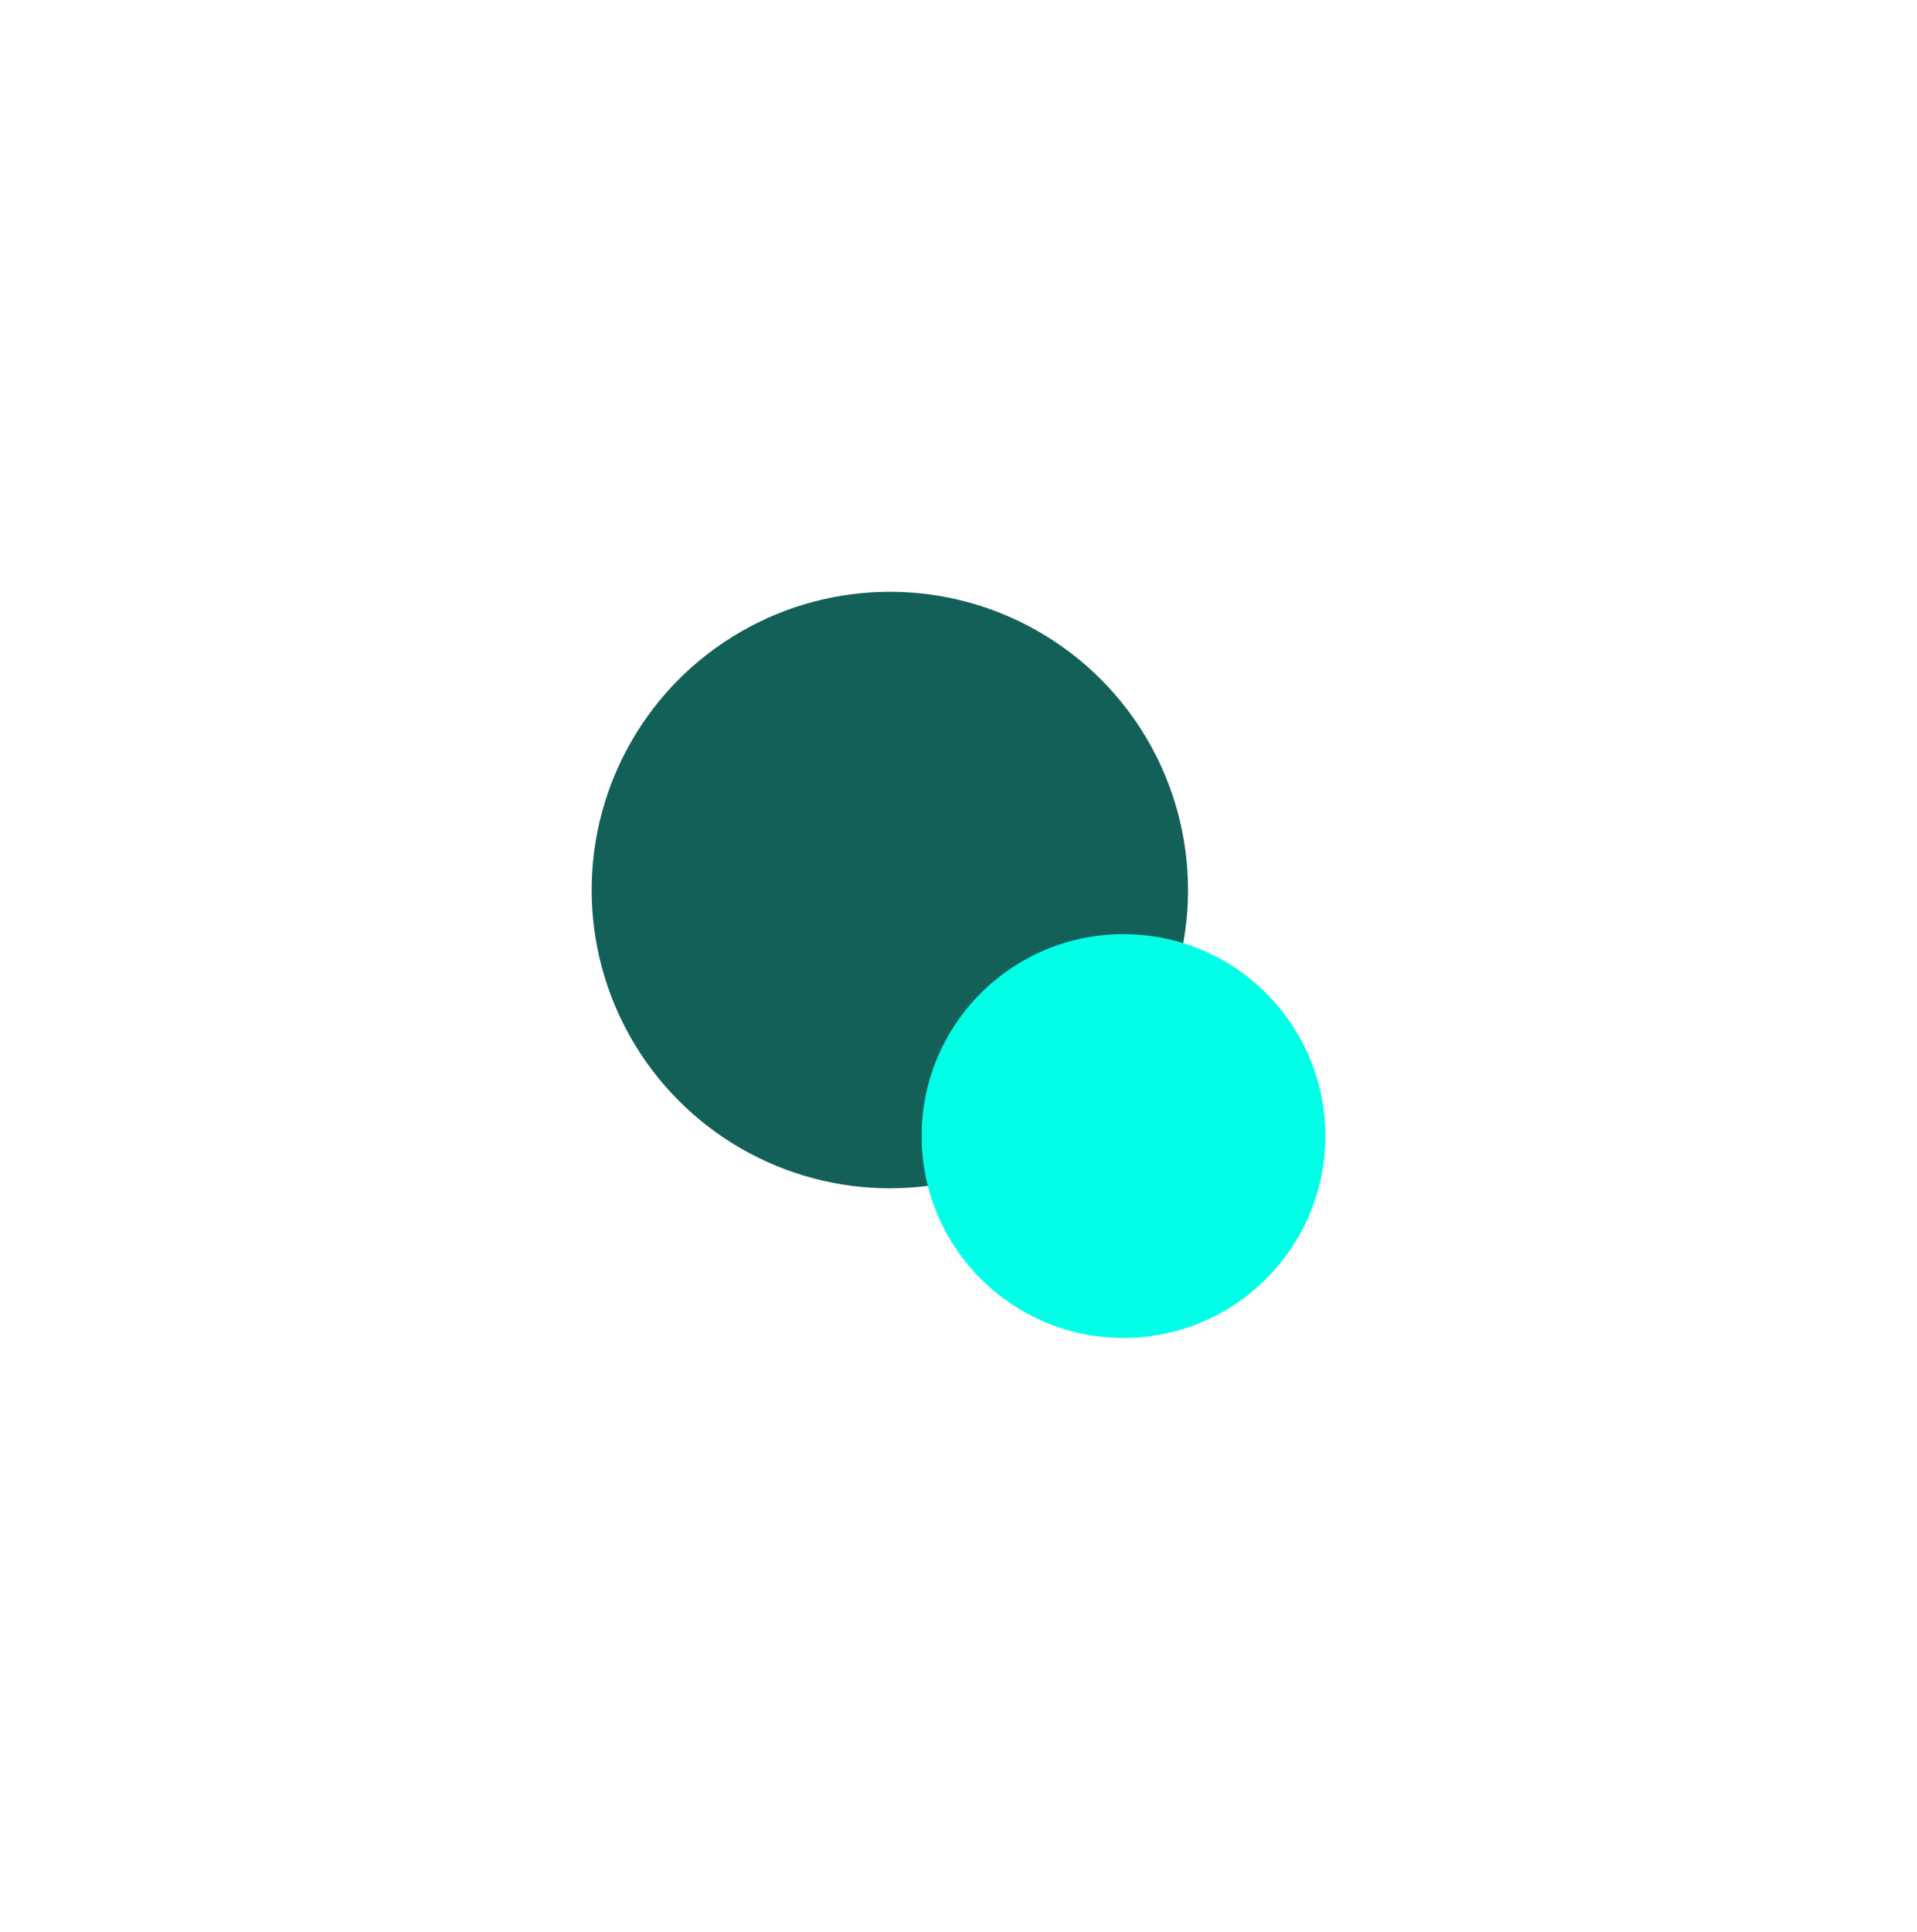
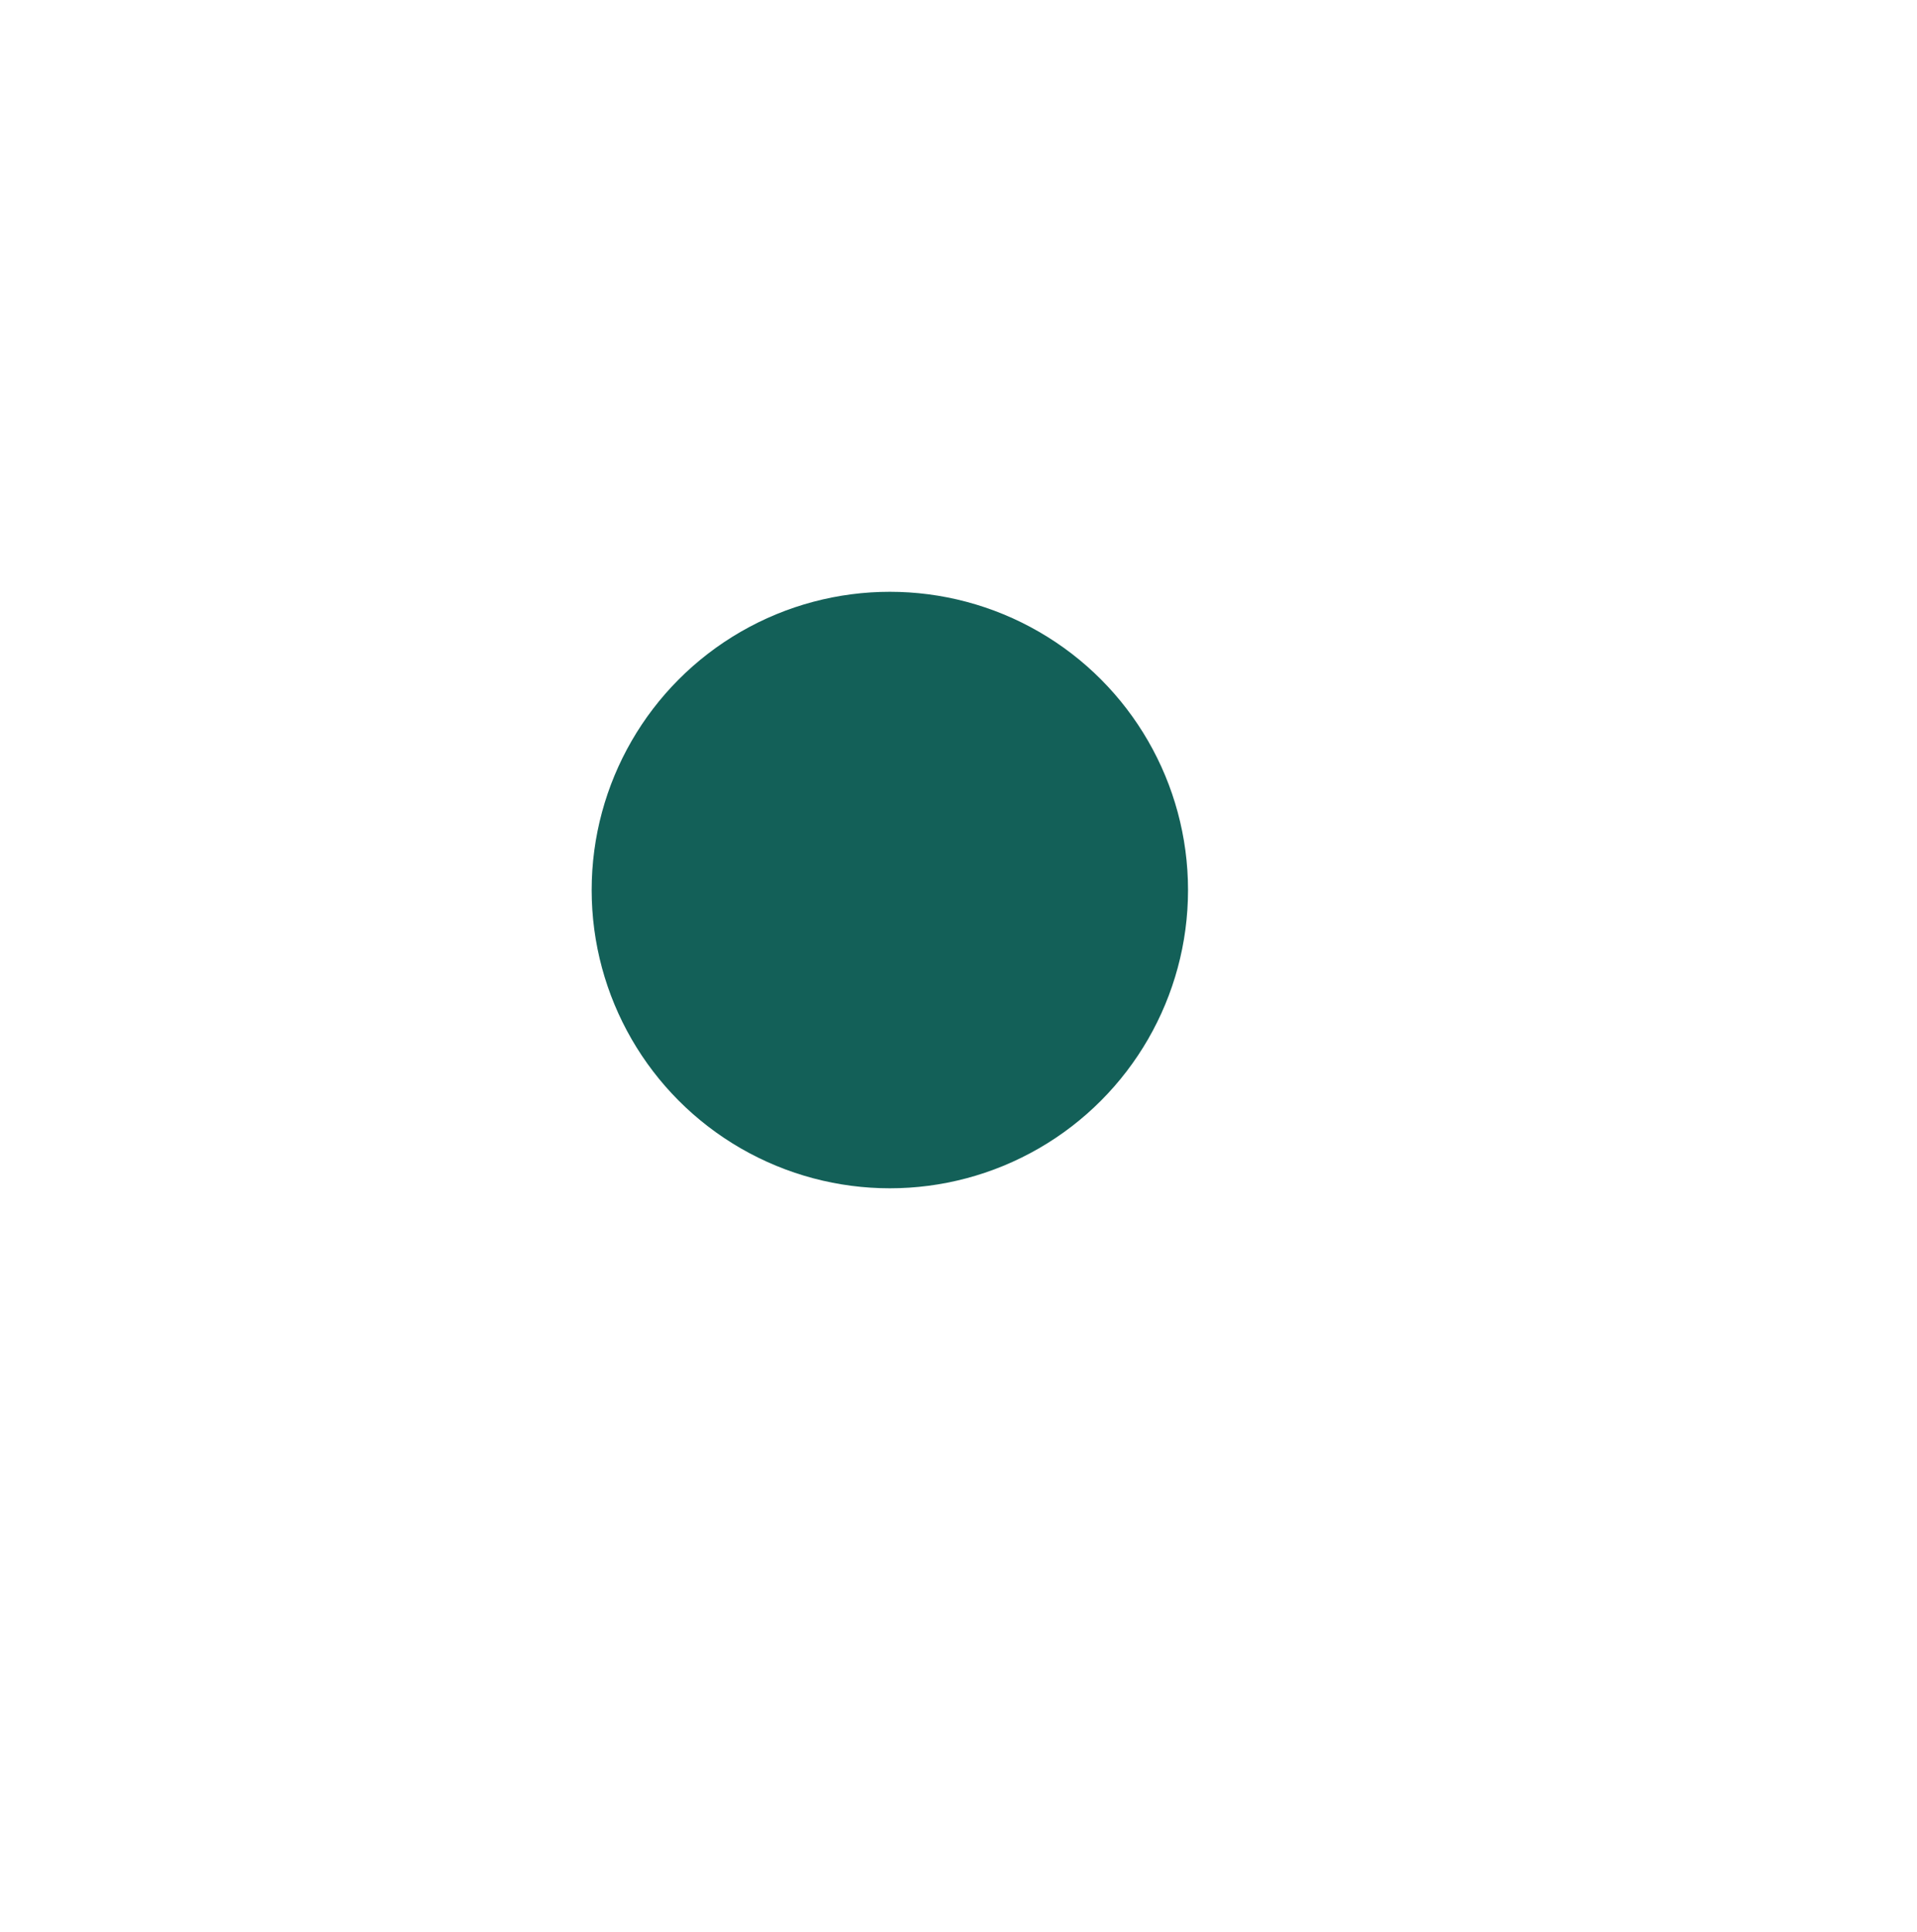
<svg xmlns="http://www.w3.org/2000/svg" width="810" height="816" viewBox="0 0 810 816" fill="none">
  <g filter="url(#filter0_f_1_259)">
    <circle cx="375.992" cy="375.992" r="125.992" fill="#136058" />
-     <circle cx="474.707" cy="479.902" r="85.293" fill="#00FFE6" />
  </g>
  <defs>
    <filter id="filter0_f_1_259" x="0" y="0" width="810" height="815.195" filterUnits="userSpaceOnUse" color-interpolation-filters="sRGB">
      <feFlood flood-opacity="0" result="BackgroundImageFix" />
      <feBlend mode="normal" in="SourceGraphic" in2="BackgroundImageFix" result="shape" />
      <feGaussianBlur stdDeviation="125" result="effect1_foregroundBlur_1_259" />
    </filter>
  </defs>
</svg>